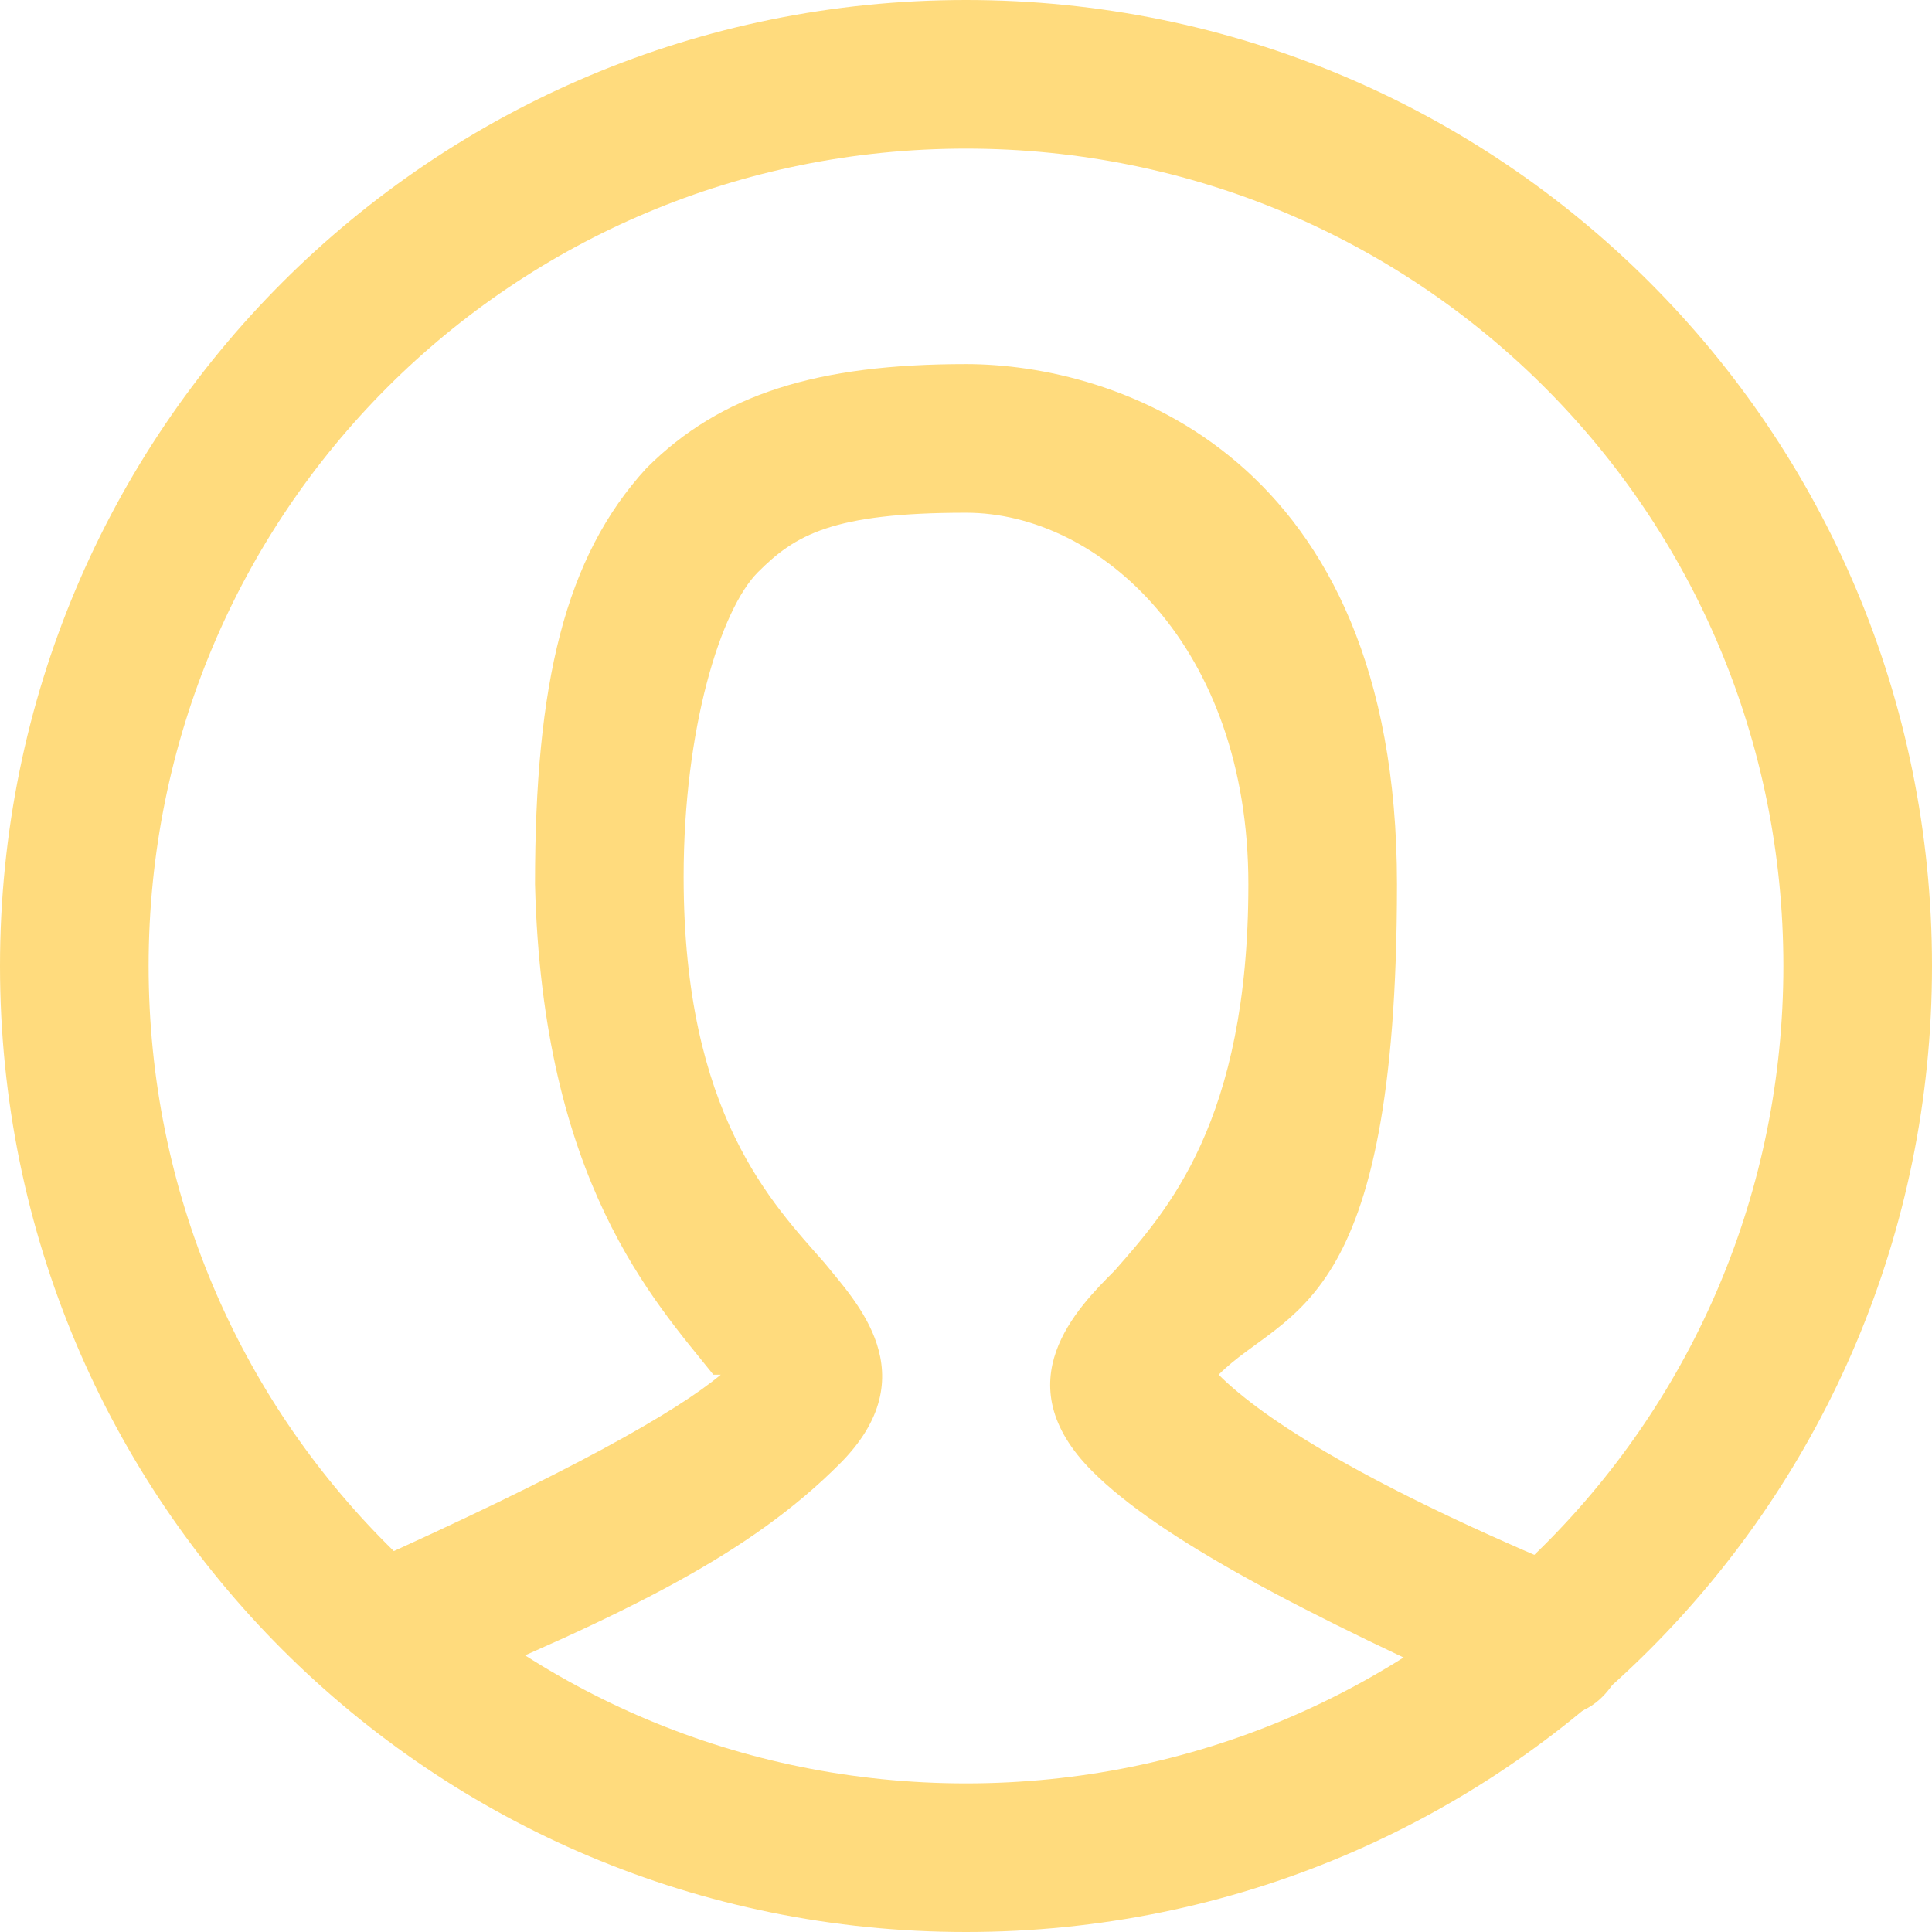
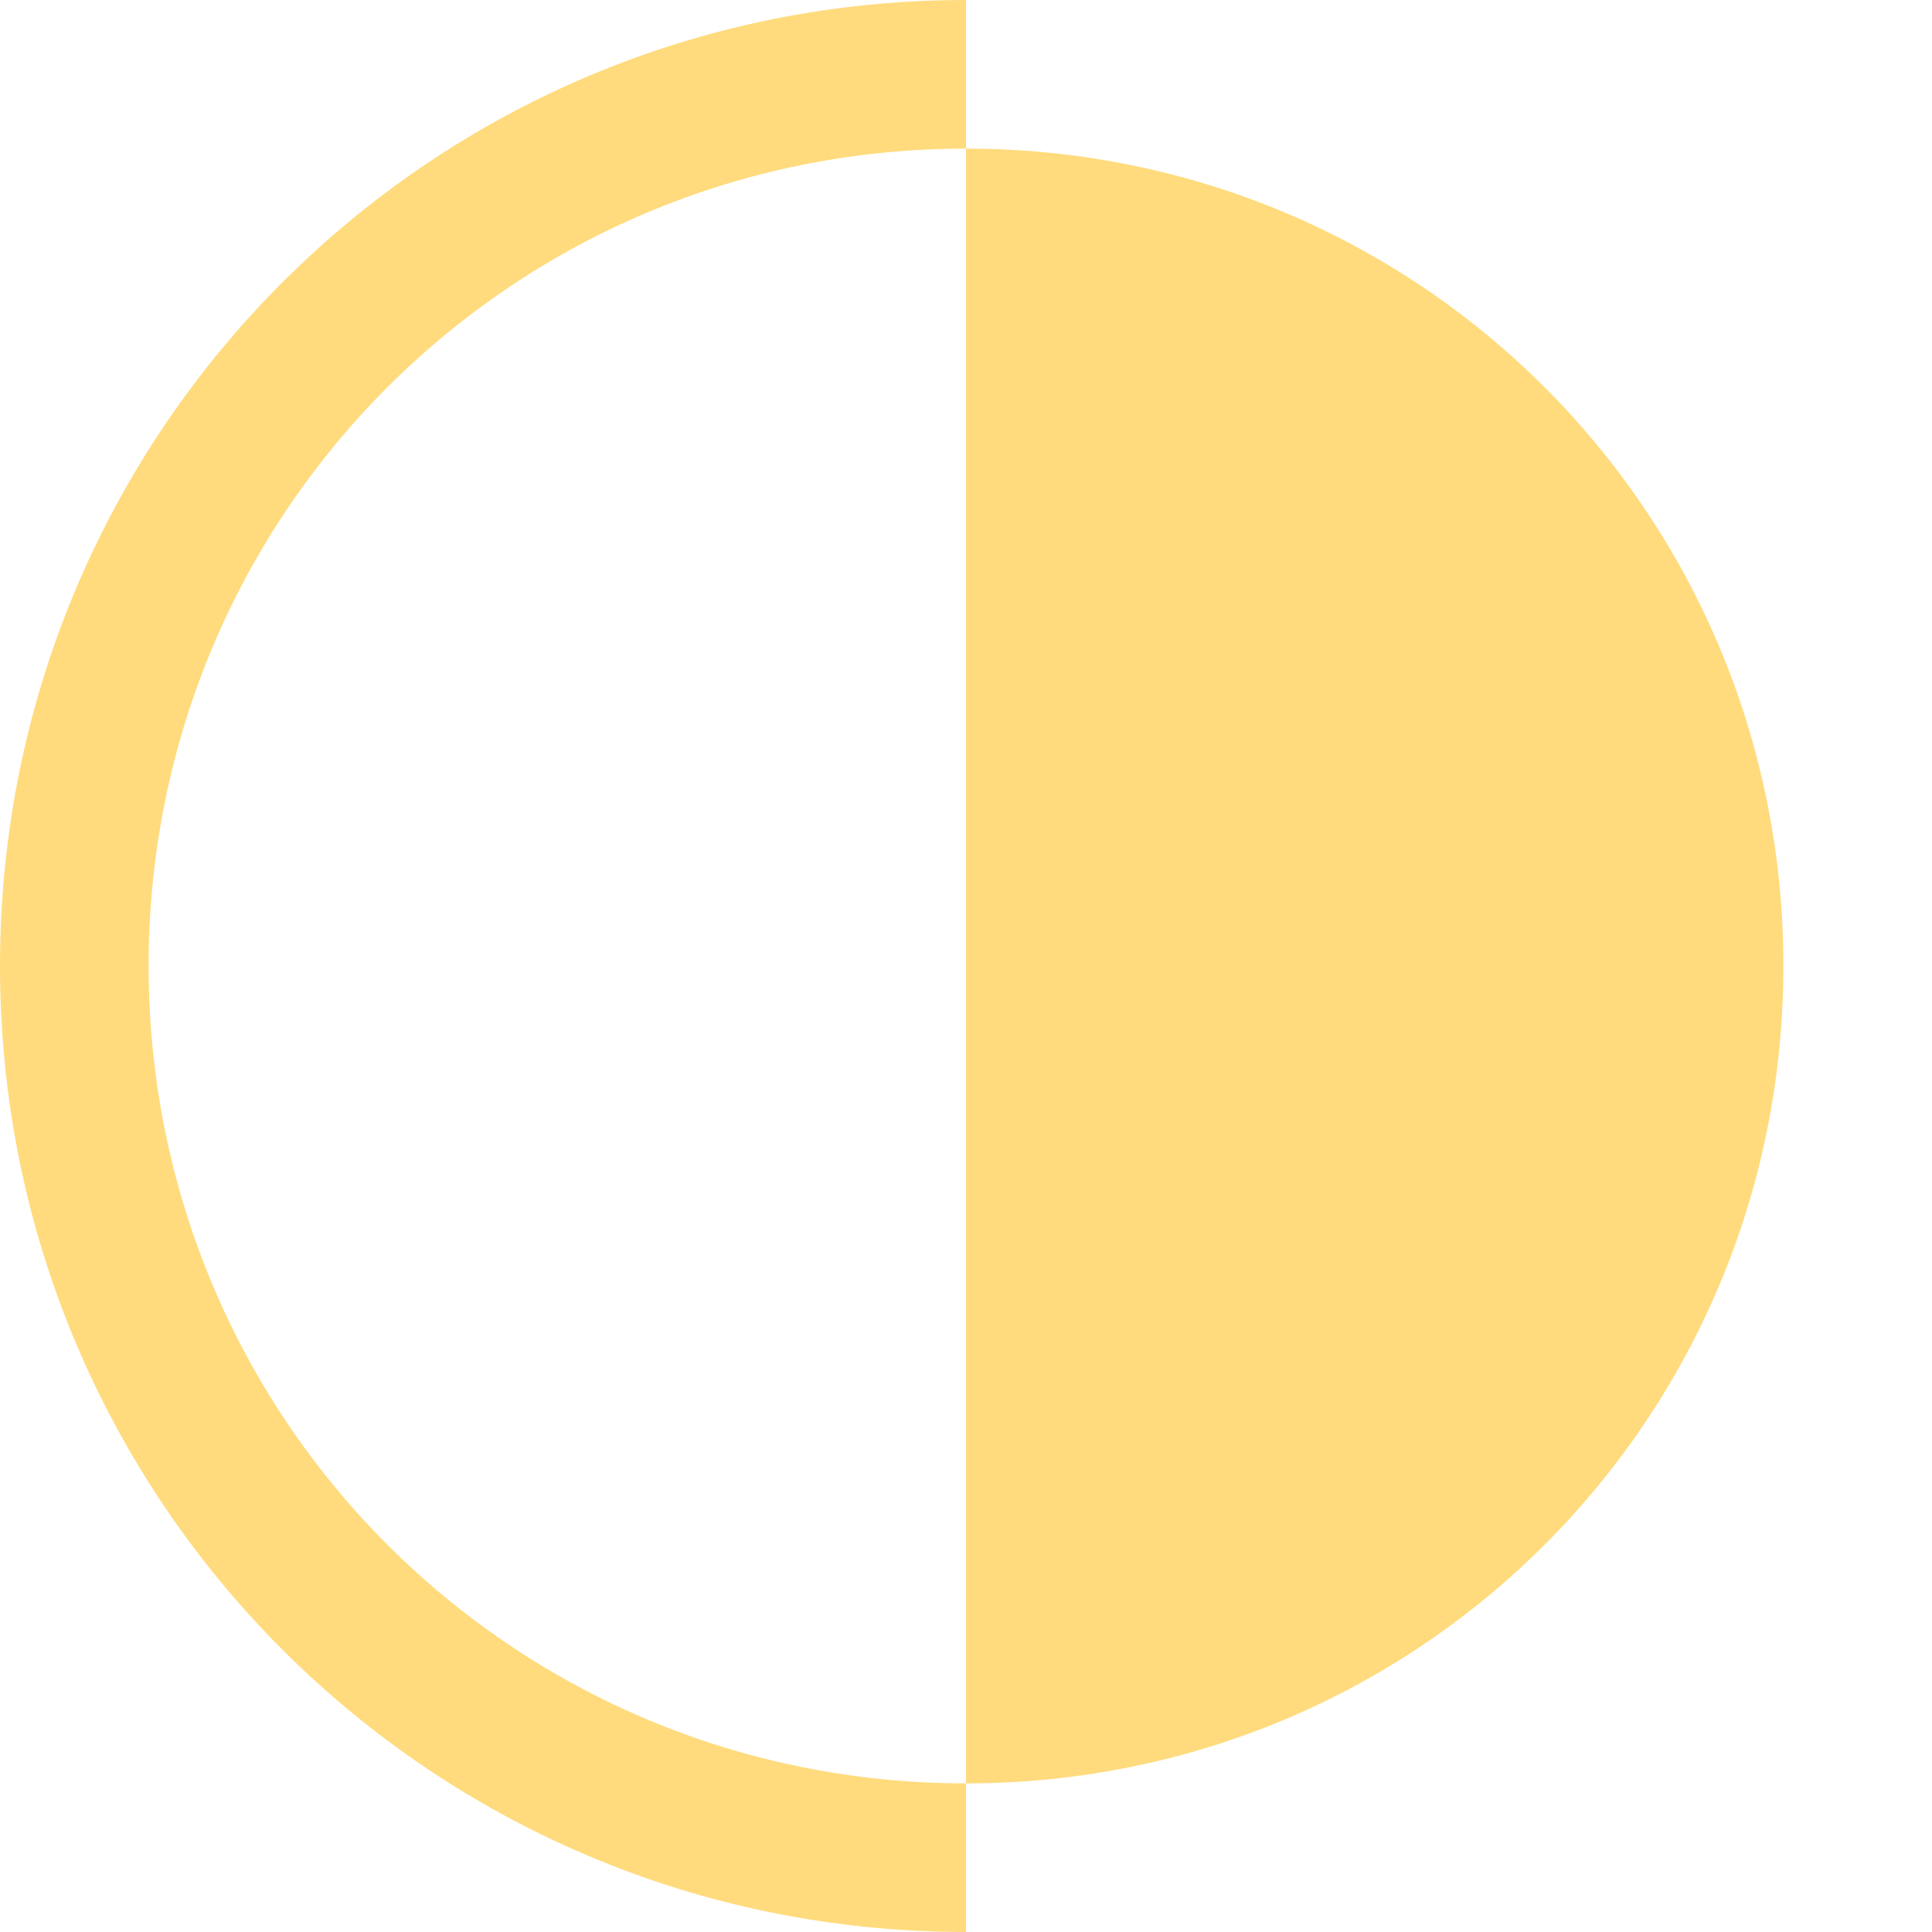
<svg xmlns="http://www.w3.org/2000/svg" id="Layer_1" data-name="Layer 1" version="1.1" viewBox="0 0 26 26">
  <defs>
    <style>
      .cls-1 {
        fill: #ffdb7d;
        stroke-width: 0px;
      }
    </style>
  </defs>
  <g id="Symbols">
    <g id="M-_-Nav-_-Utility-_-Search" data-name="M- -Nav- -Utility- -Search">
      <g id="M-_-CTA-_-Log-In-_-16pt-Ubuntu-Bold-_-Wht-_-Static" data-name="M- -CTA- -Log-In- -16pt-Ubuntu-Bold- -Wht- -Static">
        <g id="icon_user_drk-blue" data-name="icon user drk-blue">
          <g id="Path">
-             <path class="cls-1" d="M20.8,23h-.4c-2.9-1.3-4.8-2.3-5.7-3.2-1.2-1.2-.2-2.2.3-2.7.7-.8,1.8-2,1.8-5.2s-2-5-3.8-5-2.3.3-2.8.8-1,2.1-1,4.1c0,3.2,1.2,4.4,1.9,5.2.4.5,1.4,1.5.2,2.7s-2.8,2-5.7,3.2c-.5.2-1.1,0-1.3-.5-.2-.5,0-1.1.5-1.3,2.9-1.3,4.3-2.1,4.9-2.6h-.1c-.8-1-2.3-2.6-2.4-6.6,0-2.7.4-4.4,1.5-5.6,1-1,2.3-1.4,4.3-1.4s5.8,1.2,5.8,7-1.5,5.7-2.4,6.6h0c.6.6,2,1.5,4.9,2.7.5.2.7.8.5,1.3-.2.4-.5.6-.9.6h-.1Z" />
-           </g>
+             </g>
          <g id="Oval">
-             <path class="cls-1" d="M13,26C5.8,26,0,20.2,0,13S5.8,0,13,0s13,5.8,13,13-5.8,13-13,13ZM13,2C6.9,2,2,6.9,2,13s4.9,11,11,11,11-4.9,11-11S19.1,2,13,2Z" />
+             <path class="cls-1" d="M13,26C5.8,26,0,20.2,0,13S5.8,0,13,0ZM13,2C6.9,2,2,6.9,2,13s4.9,11,11,11,11-4.9,11-11S19.1,2,13,2Z" />
          </g>
        </g>
      </g>
    </g>
  </g>
</svg>